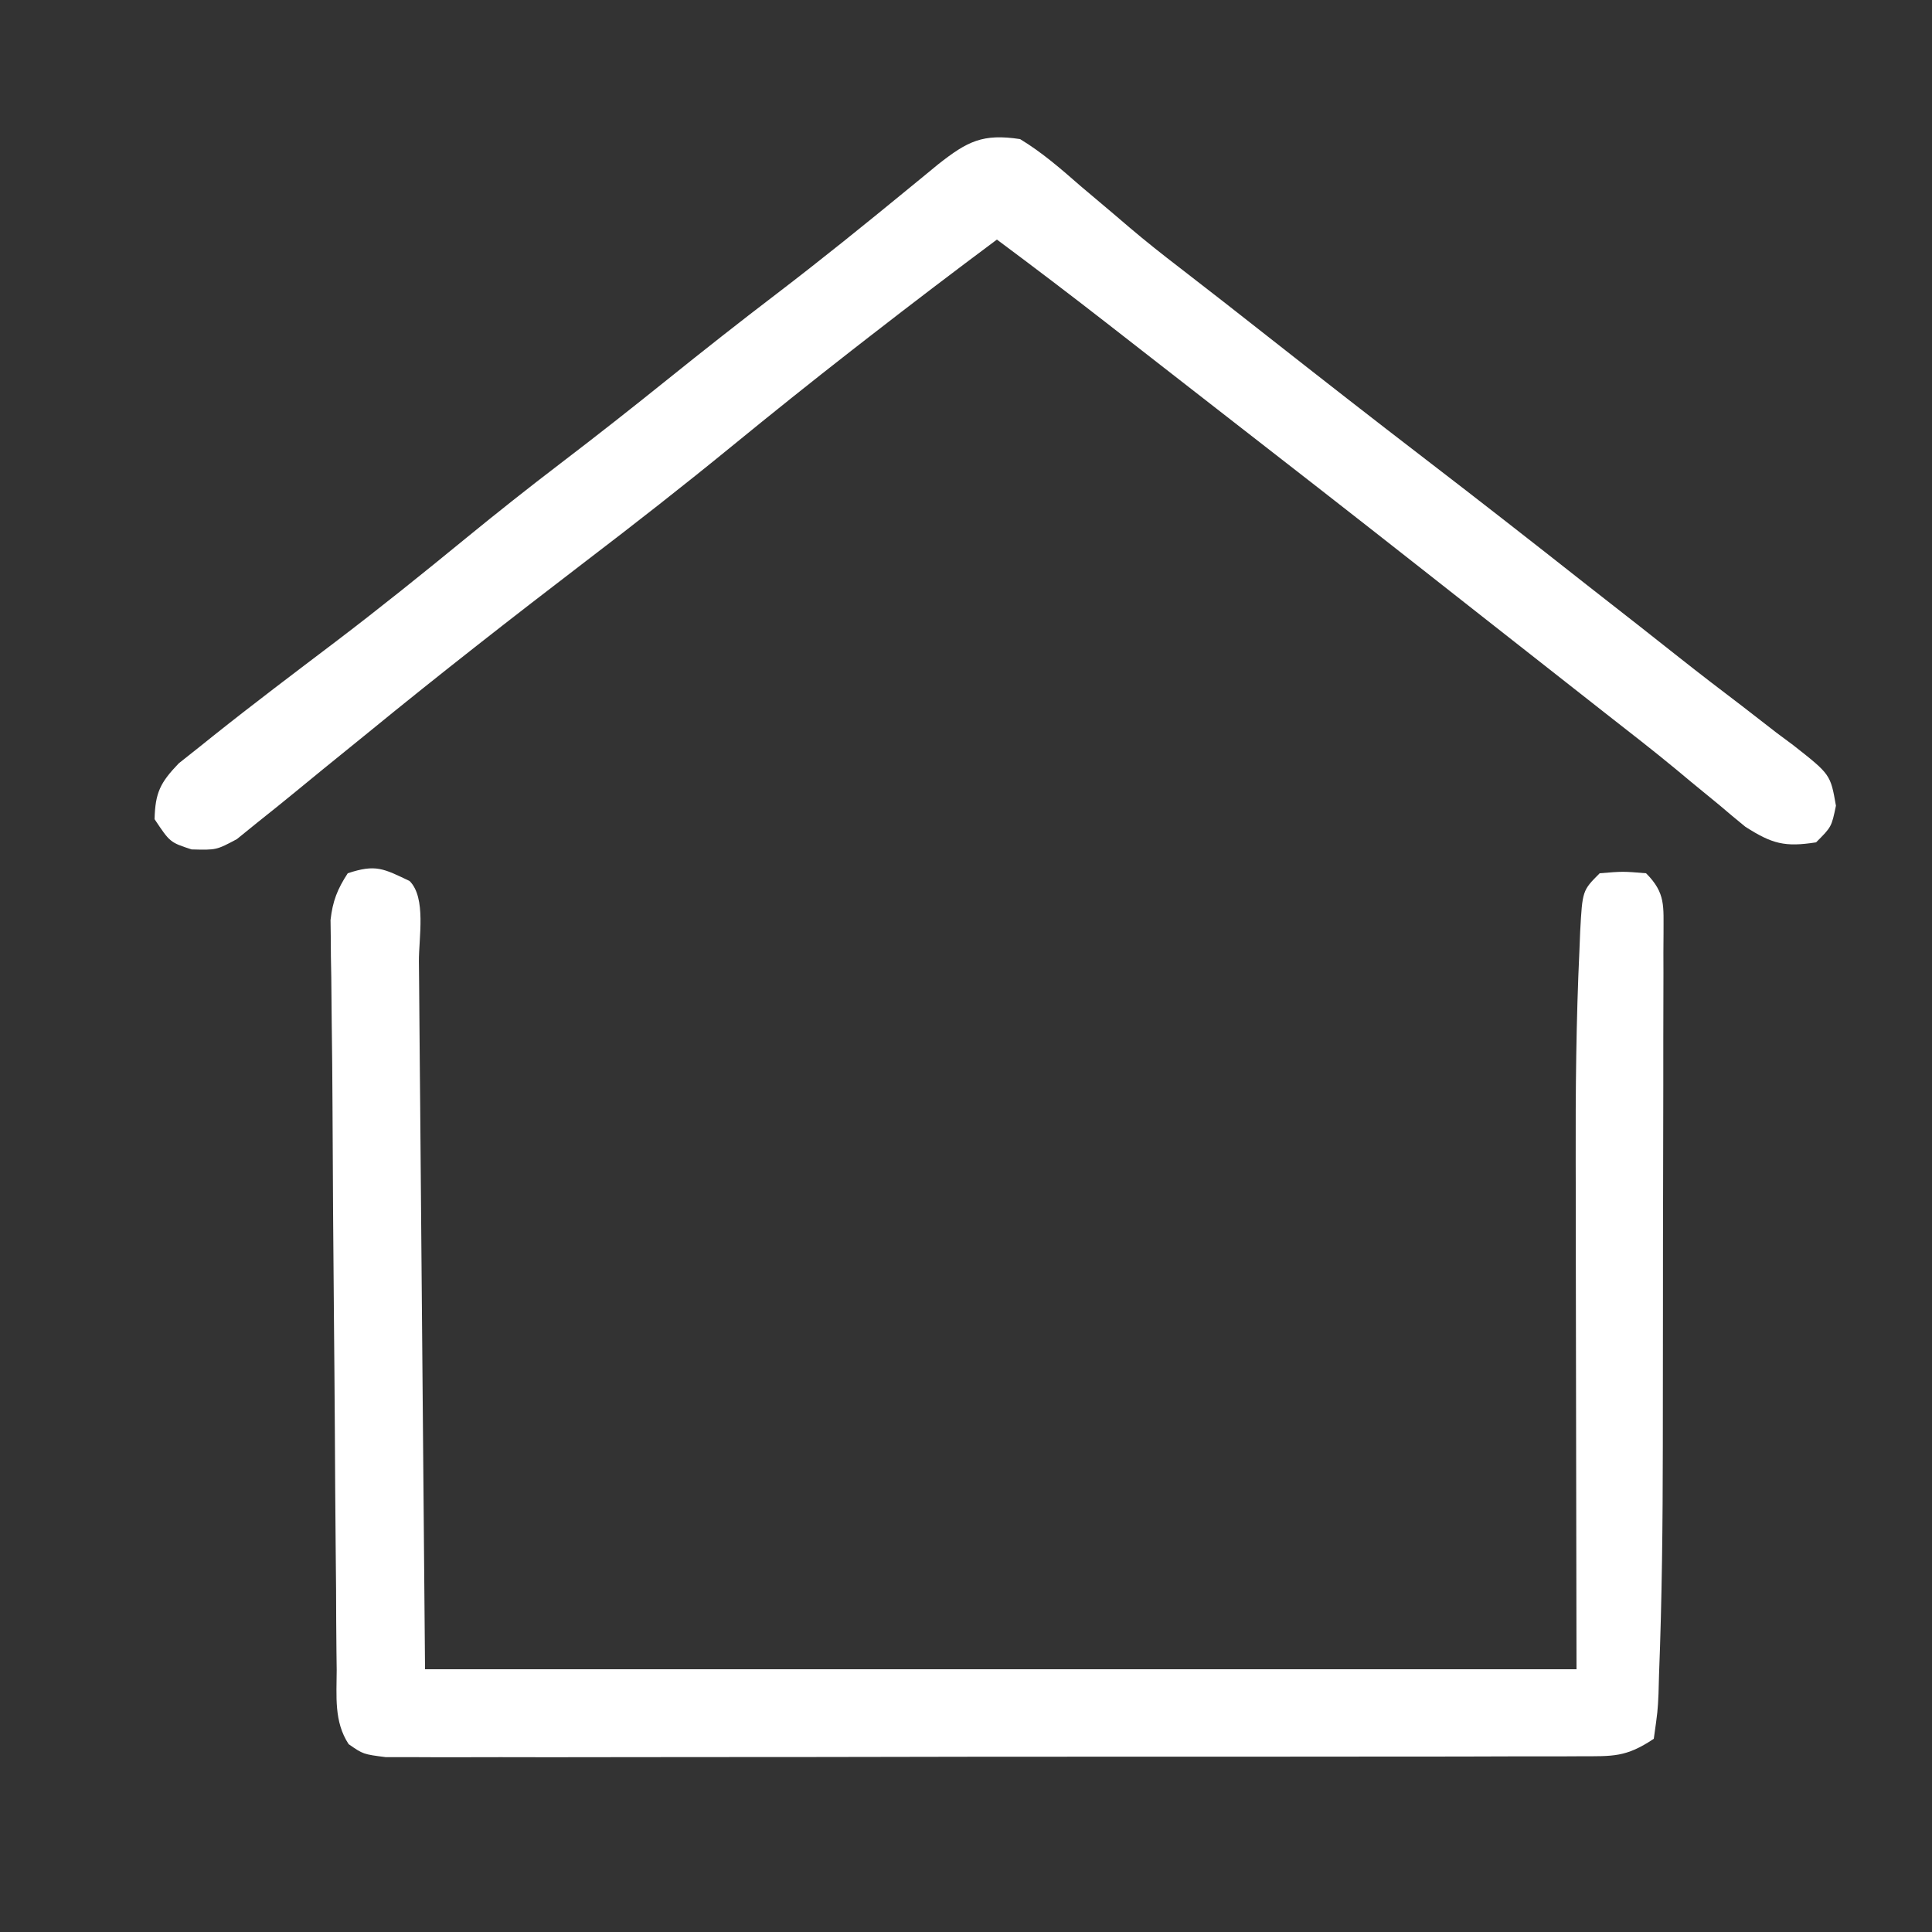
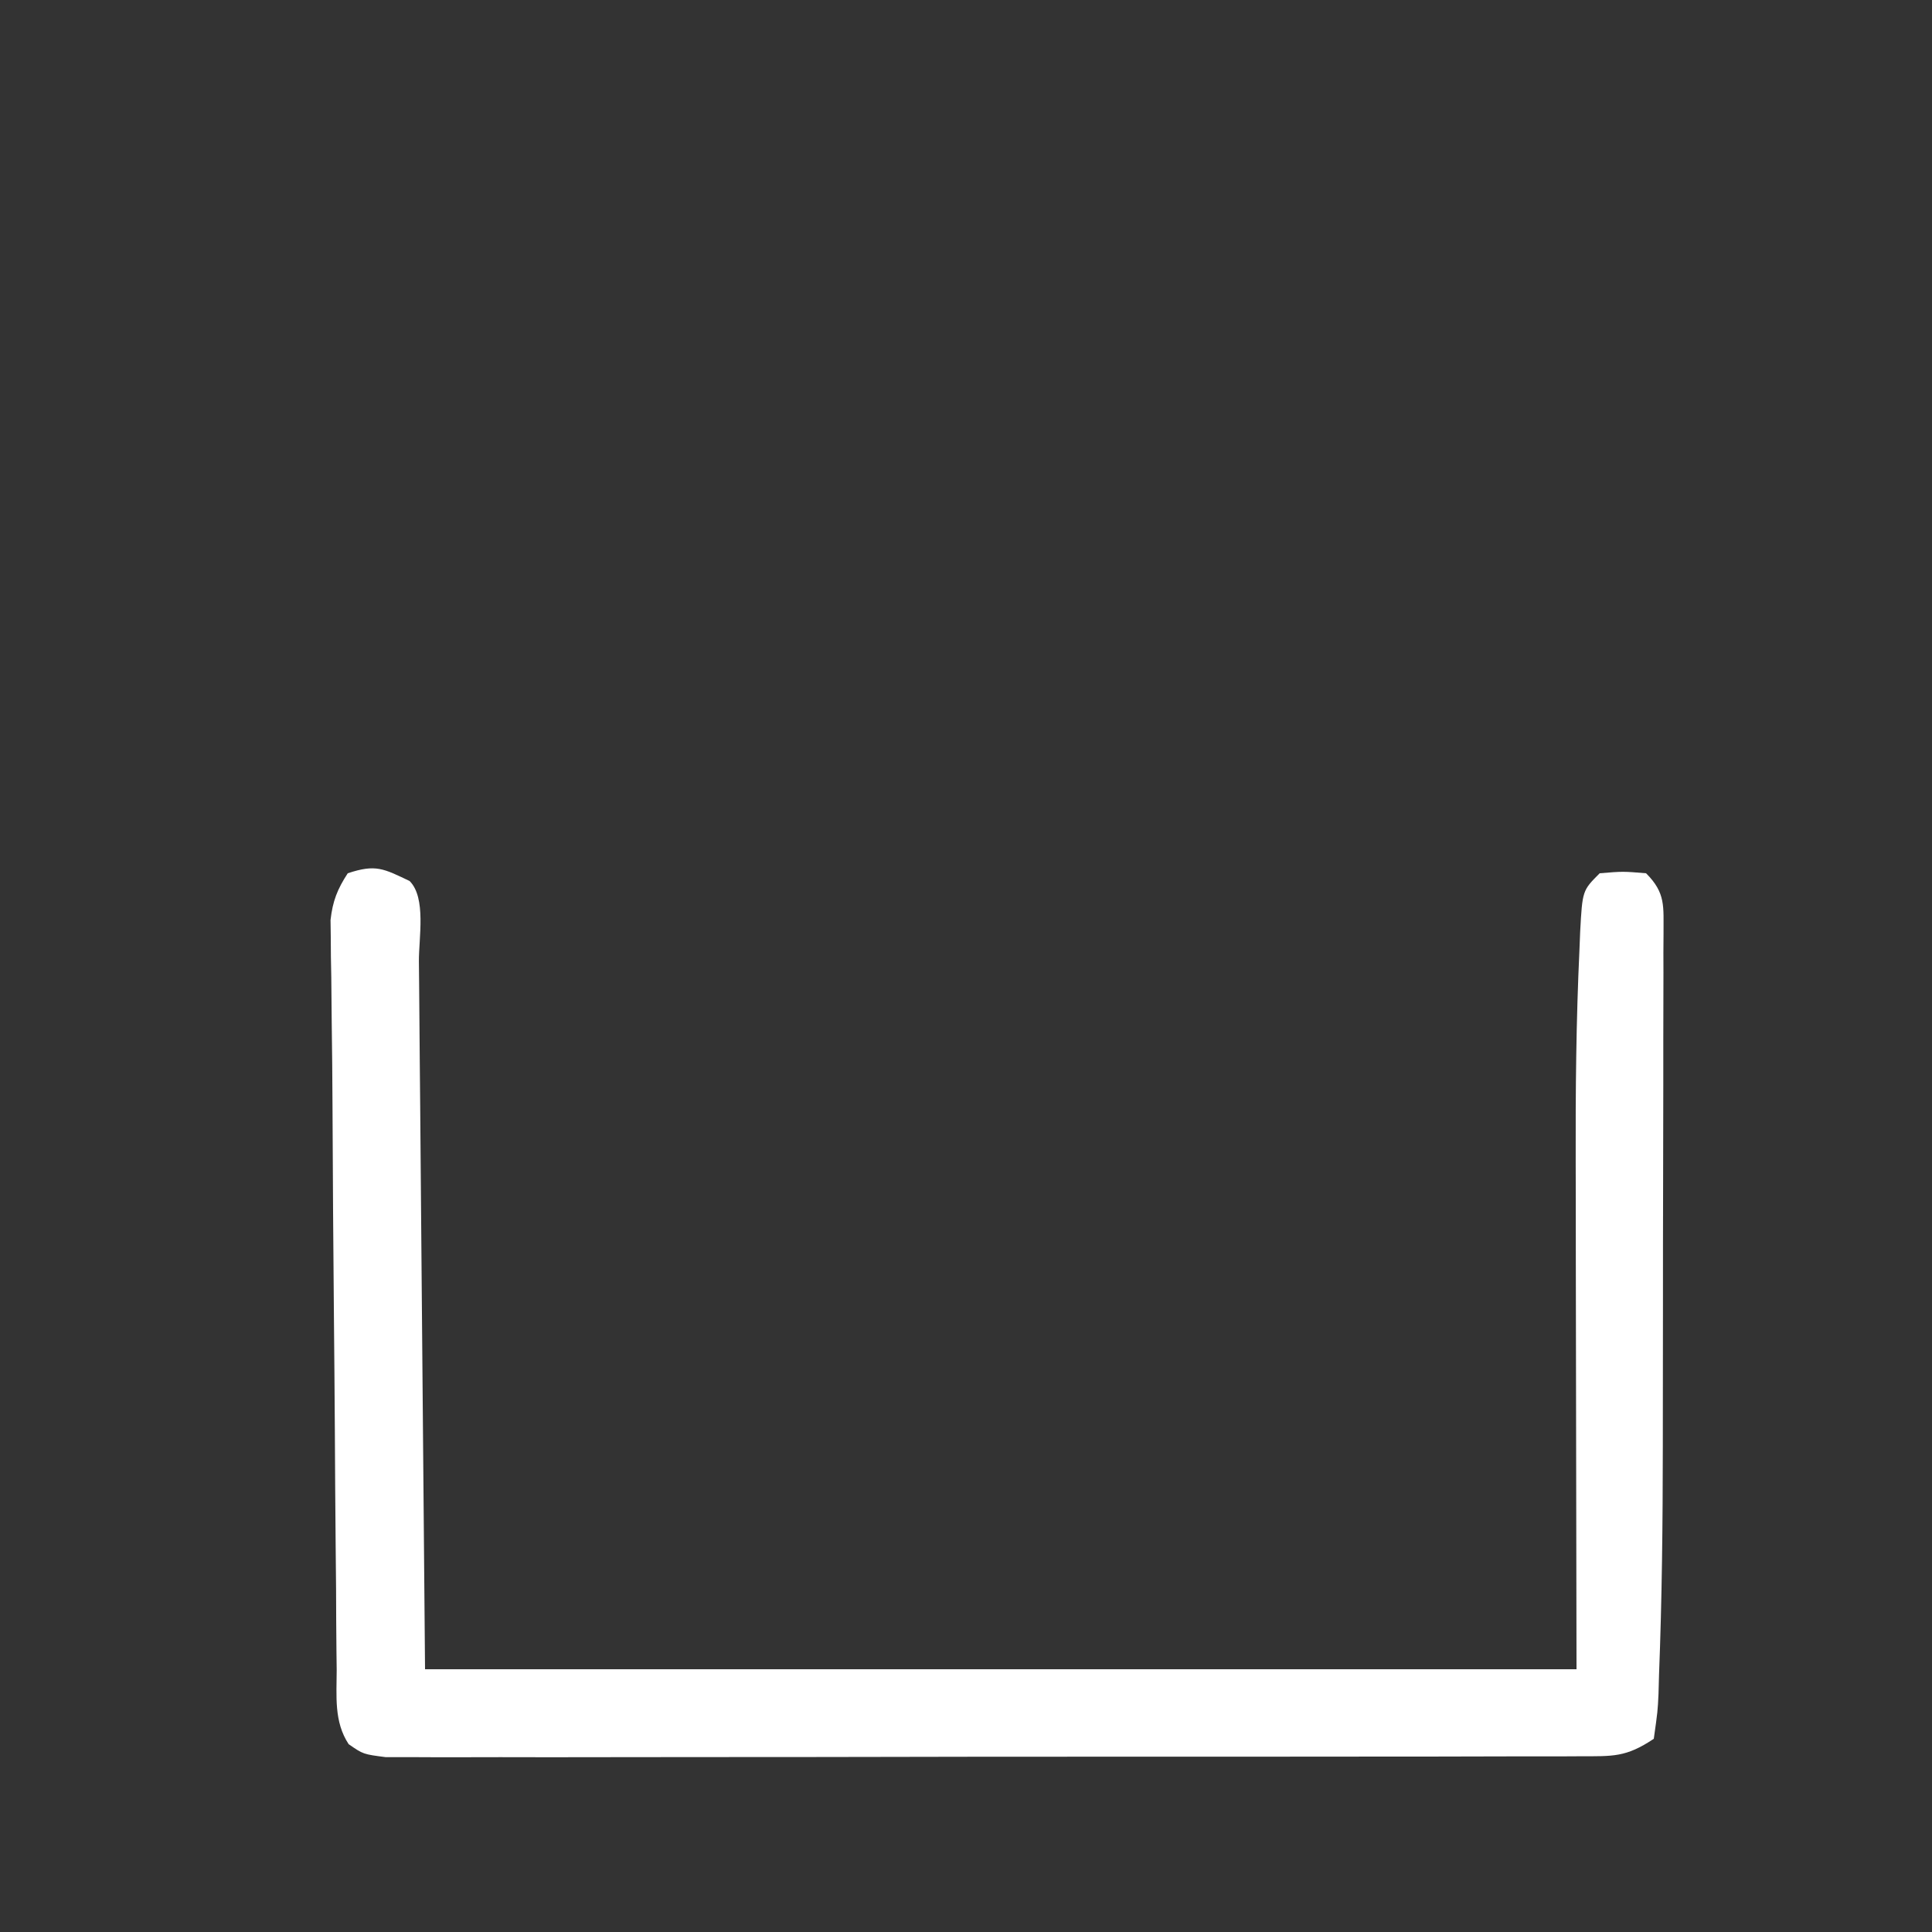
<svg xmlns="http://www.w3.org/2000/svg" version="1.1" width="250" height="250">
  <rect width="100%" height="100%" fill="#333333" stroke="none" />
-   <path d="M0 0 C2.178 2.178 1.187 7.354 1.205 10.385 C1.215 11.386 1.225 12.388 1.236 13.419 C1.267 16.677 1.292 19.934 1.316 23.191 C1.335 25.196 1.354 27.2 1.373 29.205 C1.442 36.657 1.501 44.11 1.562 51.562 C1.707 68.207 1.851 84.851 2 102 C51.17 102 100.34 102 151 102 C150.961 75.495 150.961 75.495 150.91 48.991 C150.905 43.803 150.905 43.803 150.905 41.357 C150.903 39.688 150.9 38.02 150.894 36.351 C150.868 27.186 150.951 18.037 151.381 8.88 C151.427 7.733 151.427 7.733 151.473 6.562 C151.763 1.237 151.763 1.237 154 -1 C157 -1.25 157 -1.25 160 -1 C162.578 1.578 162.24 3.3 162.26 6.813 C162.254 7.627 162.249 8.441 162.243 9.279 C162.245 10.136 162.247 10.994 162.249 11.877 C162.252 14.729 162.242 17.581 162.23 20.434 C162.229 22.425 162.229 24.417 162.229 26.409 C162.228 30.602 162.219 34.794 162.206 38.987 C162.189 44.307 162.185 49.628 162.186 54.948 C162.185 59.074 162.18 63.201 162.173 67.327 C162.17 69.284 162.168 71.242 162.167 73.199 C162.159 83.047 162.061 92.89 161.677 102.731 C161.655 103.537 161.633 104.343 161.611 105.173 C161.506 107.411 161.506 107.411 161 111 C157.383 113.411 155.738 113.253 151.433 113.261 C150.763 113.265 150.093 113.268 149.403 113.272 C147.152 113.283 144.903 113.279 142.652 113.275 C141.041 113.279 139.43 113.284 137.818 113.29 C133.438 113.304 129.058 113.304 124.678 113.302 C121.025 113.301 117.372 113.305 113.718 113.31 C105.102 113.321 96.486 113.322 87.87 113.316 C78.973 113.31 70.076 113.322 61.179 113.343 C53.546 113.361 45.914 113.367 38.282 113.364 C33.72 113.362 29.159 113.364 24.598 113.378 C20.31 113.391 16.022 113.389 11.734 113.376 C10.158 113.374 8.583 113.376 7.007 113.385 C4.86 113.395 2.714 113.387 0.567 113.374 C-1.237 113.374 -1.237 113.374 -3.078 113.375 C-6 113 -6 113 -7.885 111.694 C-9.8 108.784 -9.439 105.47 -9.432 102.098 C-9.443 101.293 -9.453 100.487 -9.463 99.657 C-9.494 96.982 -9.503 94.308 -9.512 91.633 C-9.529 89.759 -9.547 87.886 -9.566 86.012 C-9.614 81.059 -9.643 76.105 -9.67 71.152 C-9.699 66.191 -9.746 61.23 -9.791 56.27 C-9.869 47.24 -9.943 38.21 -9.974 29.179 C-9.987 25.512 -10.027 21.845 -10.077 18.178 C-10.096 16.269 -10.114 14.361 -10.132 12.453 C-10.148 11.565 -10.165 10.677 -10.182 9.762 C-10.187 8.934 -10.193 8.107 -10.199 7.255 C-10.209 6.528 -10.219 5.801 -10.229 5.052 C-9.956 2.609 -9.345 1.056 -8 -1 C-4.364 -2.212 -3.362 -1.593 0 0 Z " fill="#FFFFFF" transform="translate(53,114)" />
-   <path d="M0 0 C2.856 1.731 5.303 3.868 7.812 6.062 C9.243 7.27 10.674 8.477 12.105 9.684 C12.784 10.264 13.463 10.843 14.162 11.441 C16.271 13.23 18.43 14.942 20.625 16.625 C24.436 19.56 28.22 22.526 32 25.5 C38.821 30.863 45.657 36.204 52.541 41.486 C59.481 46.813 66.371 52.202 73.243 57.618 C75.542 59.426 77.848 61.226 80.154 63.027 C81.878 64.378 83.596 65.737 85.312 67.098 C87.996 69.223 90.711 71.302 93.438 73.371 C94.917 74.518 96.396 75.665 97.875 76.812 C98.584 77.34 99.293 77.867 100.023 78.41 C104.862 82.212 104.862 82.212 105.57 86.262 C105 89 105 89 103 91 C98.965 91.632 97.315 91.202 93.844 88.98 C92.717 88.064 91.603 87.132 90.5 86.188 C89.261 85.17 88.021 84.153 86.781 83.137 C85.84 82.352 85.84 82.352 84.879 81.552 C81.964 79.144 78.981 76.825 76 74.5 C74.833 73.584 73.666 72.667 72.5 71.75 C71.922 71.296 71.345 70.843 70.75 70.375 C65.5 66.25 65.5 66.25 63.751 64.876 C62.581 63.957 61.411 63.037 60.241 62.118 C57.373 59.865 54.506 57.612 51.641 55.355 C42.906 48.481 34.136 41.652 25.358 34.833 C22.948 32.96 20.54 31.084 18.133 29.207 C16.937 28.276 16.937 28.276 15.718 27.325 C14.208 26.149 12.698 24.972 11.188 23.794 C6.499 20.141 1.767 16.55 -3 13 C-8.543 17.132 -14.041 21.319 -19.5 25.562 C-20.278 26.167 -21.055 26.771 -21.856 27.394 C-27.059 31.451 -32.204 35.574 -37.312 39.75 C-43.522 44.827 -49.823 49.755 -56.2 54.622 C-65.696 61.89 -75.119 69.241 -84.375 76.812 C-86.308 78.383 -88.242 79.952 -90.178 81.519 C-91.376 82.493 -92.57 83.471 -93.76 84.454 C-95.368 85.778 -96.994 87.079 -98.625 88.375 C-99.525 89.105 -100.425 89.834 -101.352 90.586 C-104 92 -104 92 -107.211 91.914 C-110 91 -110 91 -112 88 C-111.911 84.566 -111.264 83.276 -108.875 80.781 C-107.926 80.028 -106.978 79.276 -106 78.5 C-105.473 78.077 -104.946 77.654 -104.403 77.218 C-99.196 73.069 -93.877 69.058 -88.571 65.036 C-82.861 60.698 -77.288 56.211 -71.741 51.667 C-67.69 48.355 -63.599 45.11 -59.438 41.938 C-54.739 38.354 -50.104 34.703 -45.5 31 C-40.896 27.297 -36.261 23.646 -31.562 20.062 C-25.707 15.589 -19.986 10.965 -14.291 6.289 C-13.646 5.761 -13.001 5.232 -12.336 4.688 C-11.764 4.217 -11.192 3.746 -10.603 3.262 C-6.802 0.27 -4.826 -0.737 0 0 Z " fill="#FFFFFF" transform="translate(132,18)" />
+   <path d="M0 0 C2.178 2.178 1.187 7.354 1.205 10.385 C1.215 11.386 1.225 12.388 1.236 13.419 C1.267 16.677 1.292 19.934 1.316 23.191 C1.335 25.196 1.354 27.2 1.373 29.205 C1.442 36.657 1.501 44.11 1.562 51.562 C1.707 68.207 1.851 84.851 2 102 C51.17 102 100.34 102 151 102 C150.961 75.495 150.961 75.495 150.91 48.991 C150.905 43.803 150.905 43.803 150.905 41.357 C150.903 39.688 150.9 38.02 150.894 36.351 C150.868 27.186 150.951 18.037 151.381 8.88 C151.427 7.733 151.427 7.733 151.473 6.562 C151.763 1.237 151.763 1.237 154 -1 C157 -1.25 157 -1.25 160 -1 C162.578 1.578 162.24 3.3 162.26 6.813 C162.254 7.627 162.249 8.441 162.243 9.279 C162.245 10.136 162.247 10.994 162.249 11.877 C162.252 14.729 162.242 17.581 162.23 20.434 C162.229 22.425 162.229 24.417 162.229 26.409 C162.228 30.602 162.219 34.794 162.206 38.987 C162.189 44.307 162.185 49.628 162.186 54.948 C162.185 59.074 162.18 63.201 162.173 67.327 C162.17 69.284 162.168 71.242 162.167 73.199 C162.159 83.047 162.061 92.89 161.677 102.731 C161.655 103.537 161.633 104.343 161.611 105.173 C161.506 107.411 161.506 107.411 161 111 C157.383 113.411 155.738 113.253 151.433 113.261 C150.763 113.265 150.093 113.268 149.403 113.272 C147.152 113.283 144.903 113.279 142.652 113.275 C133.438 113.304 129.058 113.304 124.678 113.302 C121.025 113.301 117.372 113.305 113.718 113.31 C105.102 113.321 96.486 113.322 87.87 113.316 C78.973 113.31 70.076 113.322 61.179 113.343 C53.546 113.361 45.914 113.367 38.282 113.364 C33.72 113.362 29.159 113.364 24.598 113.378 C20.31 113.391 16.022 113.389 11.734 113.376 C10.158 113.374 8.583 113.376 7.007 113.385 C4.86 113.395 2.714 113.387 0.567 113.374 C-1.237 113.374 -1.237 113.374 -3.078 113.375 C-6 113 -6 113 -7.885 111.694 C-9.8 108.784 -9.439 105.47 -9.432 102.098 C-9.443 101.293 -9.453 100.487 -9.463 99.657 C-9.494 96.982 -9.503 94.308 -9.512 91.633 C-9.529 89.759 -9.547 87.886 -9.566 86.012 C-9.614 81.059 -9.643 76.105 -9.67 71.152 C-9.699 66.191 -9.746 61.23 -9.791 56.27 C-9.869 47.24 -9.943 38.21 -9.974 29.179 C-9.987 25.512 -10.027 21.845 -10.077 18.178 C-10.096 16.269 -10.114 14.361 -10.132 12.453 C-10.148 11.565 -10.165 10.677 -10.182 9.762 C-10.187 8.934 -10.193 8.107 -10.199 7.255 C-10.209 6.528 -10.219 5.801 -10.229 5.052 C-9.956 2.609 -9.345 1.056 -8 -1 C-4.364 -2.212 -3.362 -1.593 0 0 Z " fill="#FFFFFF" transform="translate(53,114)" />
</svg>